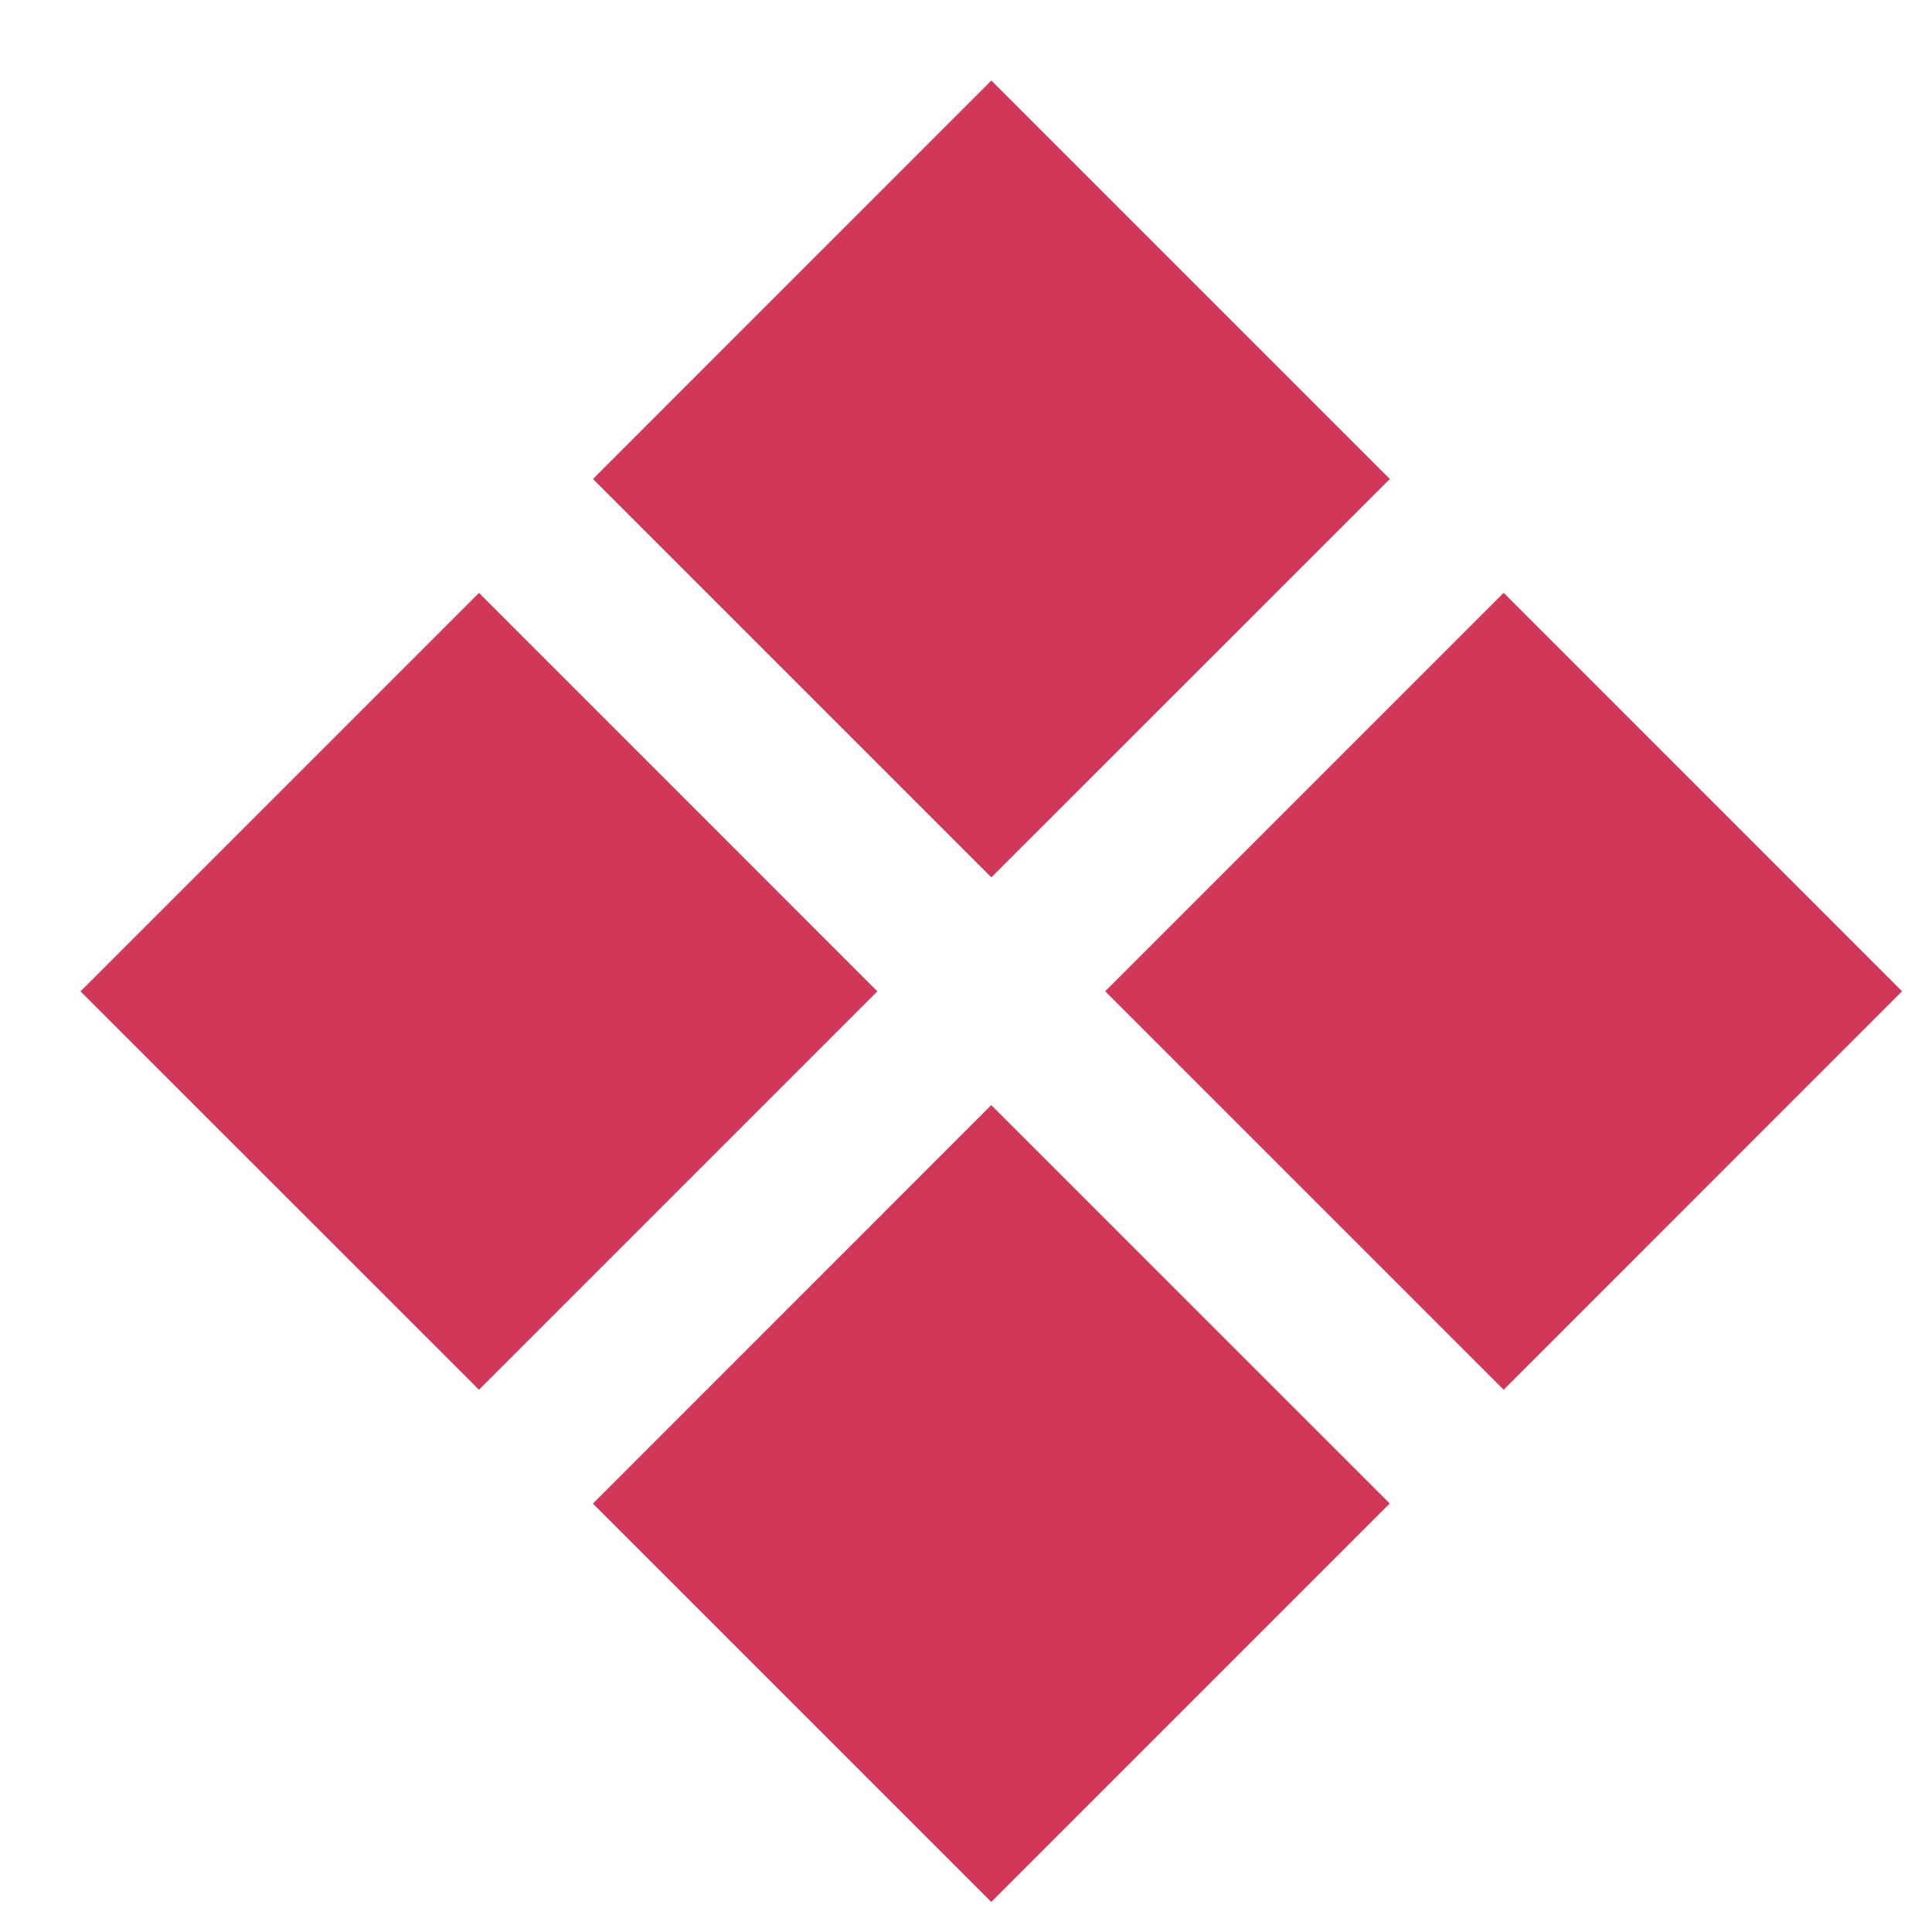
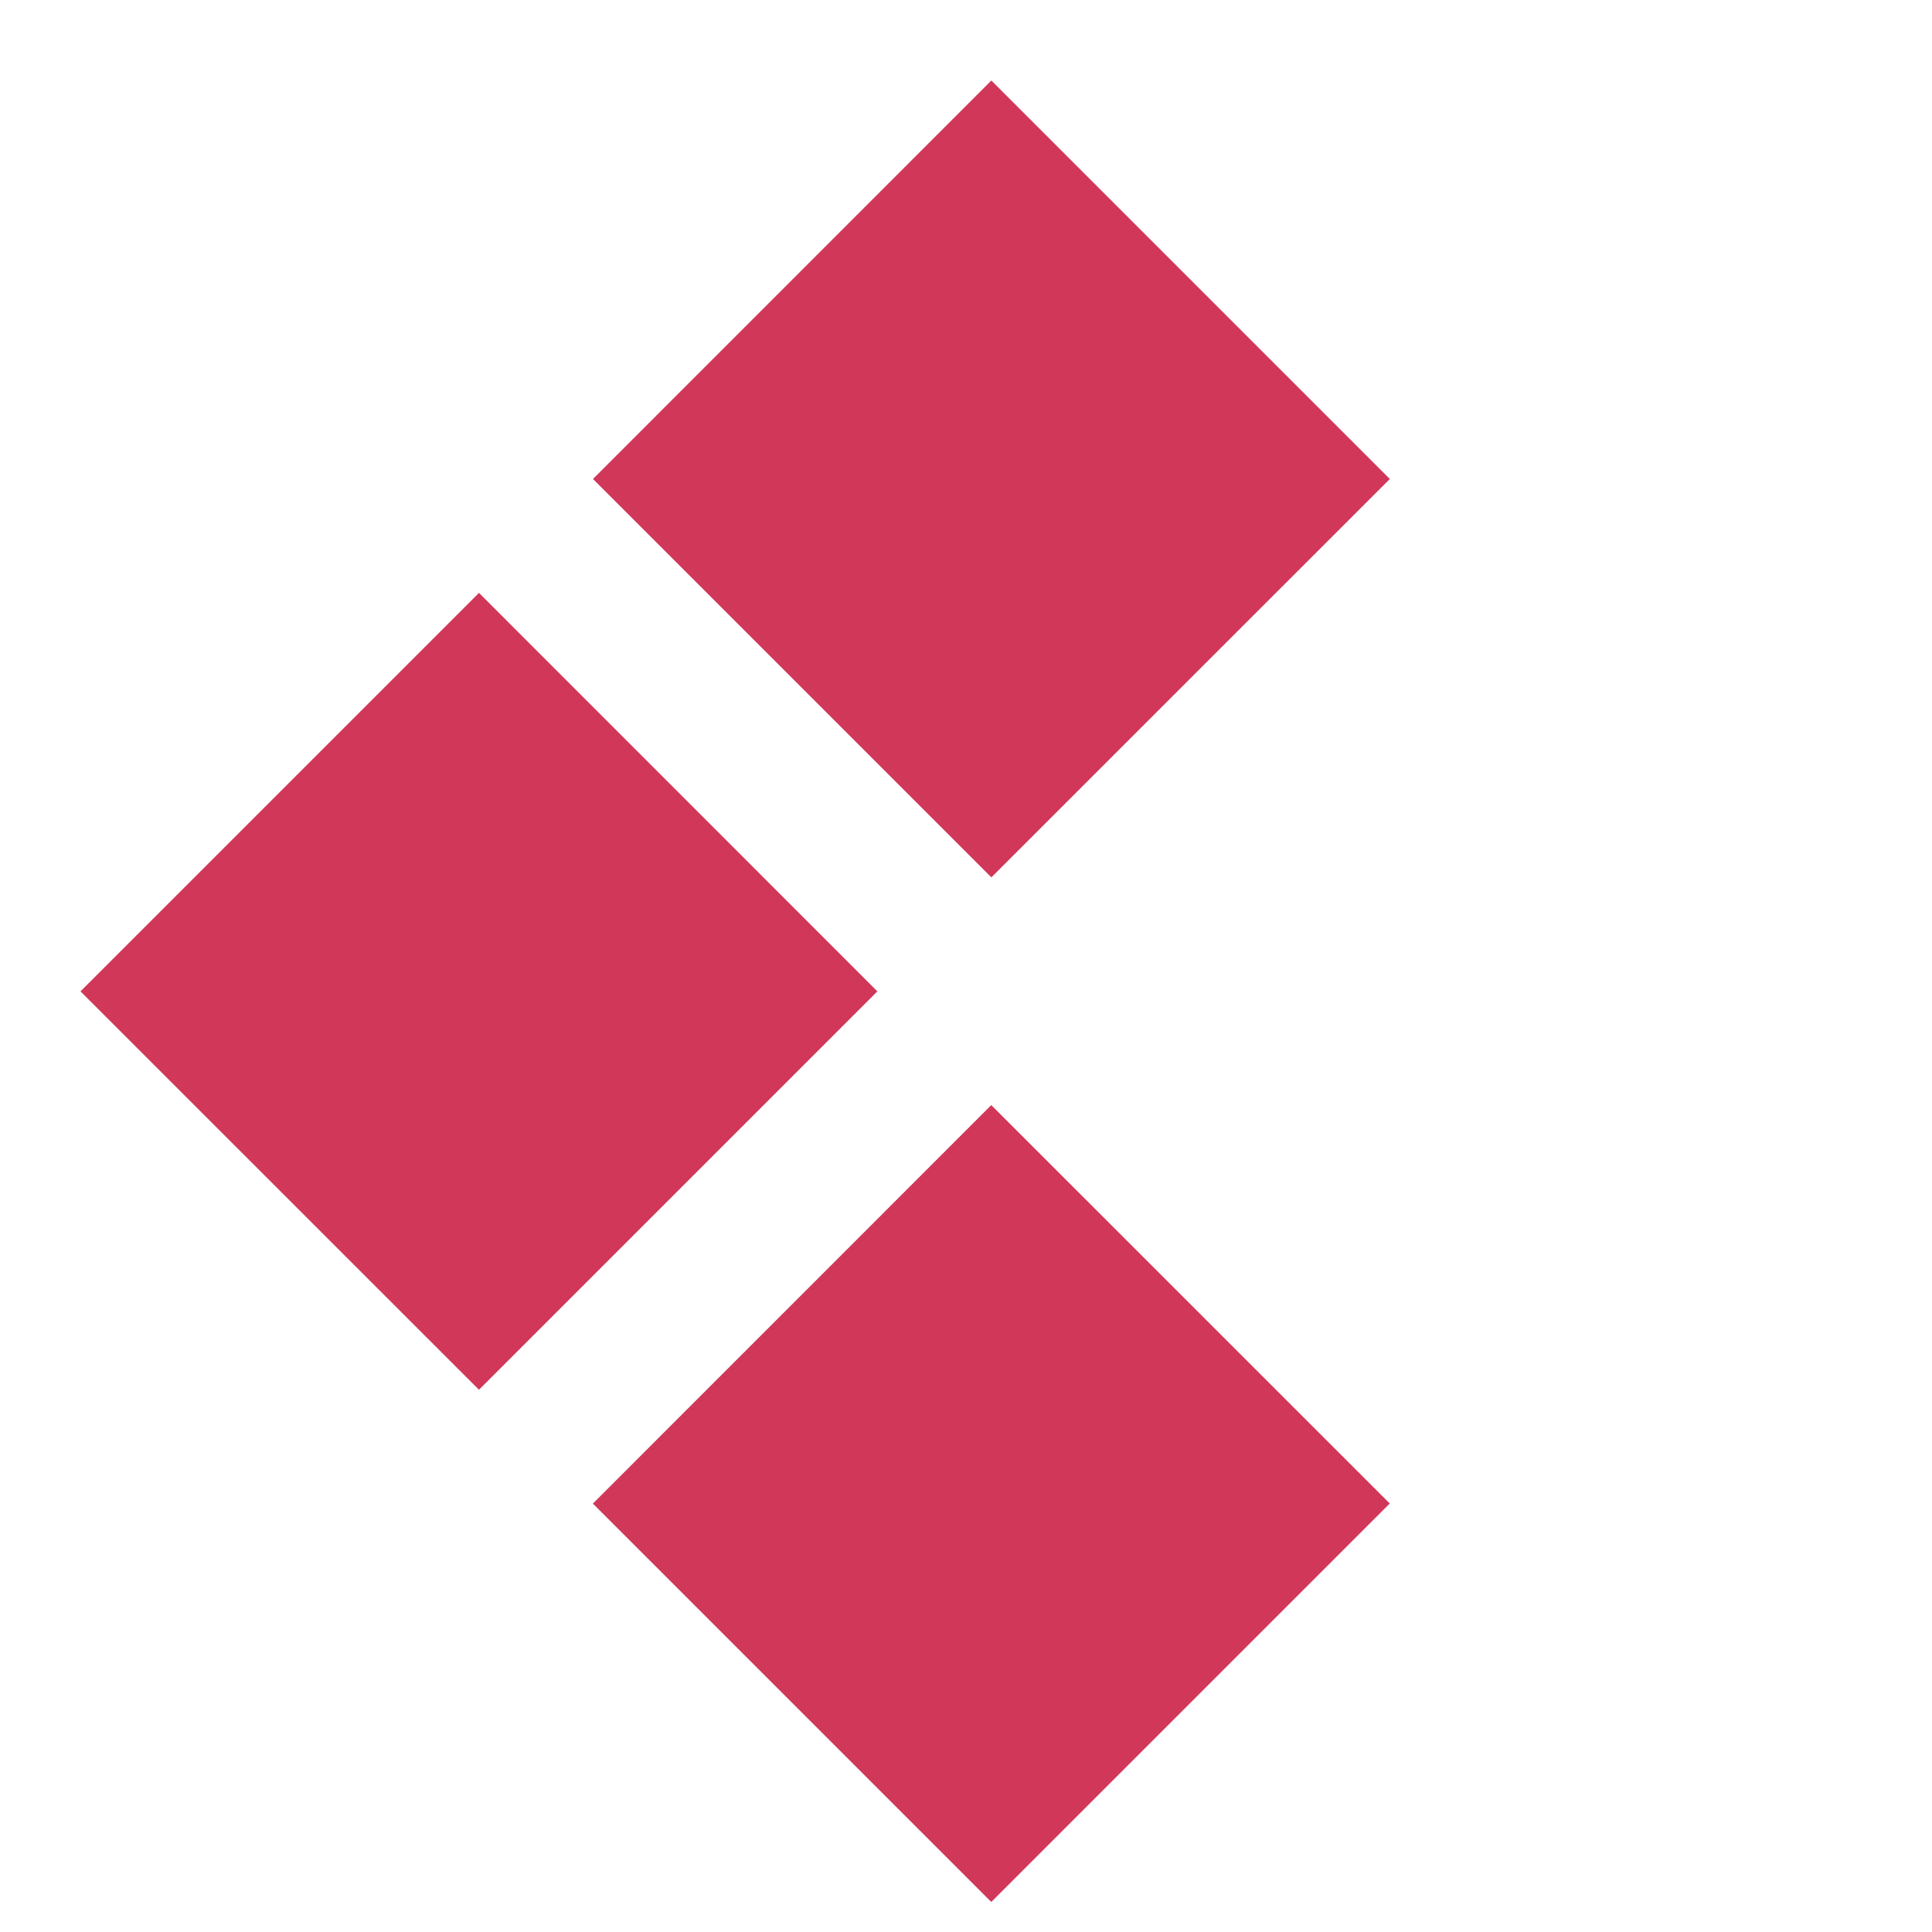
<svg xmlns="http://www.w3.org/2000/svg" width="24" height="24" viewBox="0 0 24 24" fill="none">
  <path d="M12.315 1L7.366 5.95L12.315 10.899L17.265 5.95L12.315 1Z" fill="#D13759" />
-   <path d="M18.679 7.364L13.729 12.314L18.679 17.264L23.628 12.314L18.679 7.364Z" fill="#D13759" />
  <path d="M1 12.315L5.95 7.365L10.899 12.315L5.95 17.264L1 12.315Z" fill="#D13759" />
  <path d="M12.314 13.728L7.365 18.678L12.314 23.627L17.264 18.677L12.314 13.728Z" fill="#D13759" />
</svg>